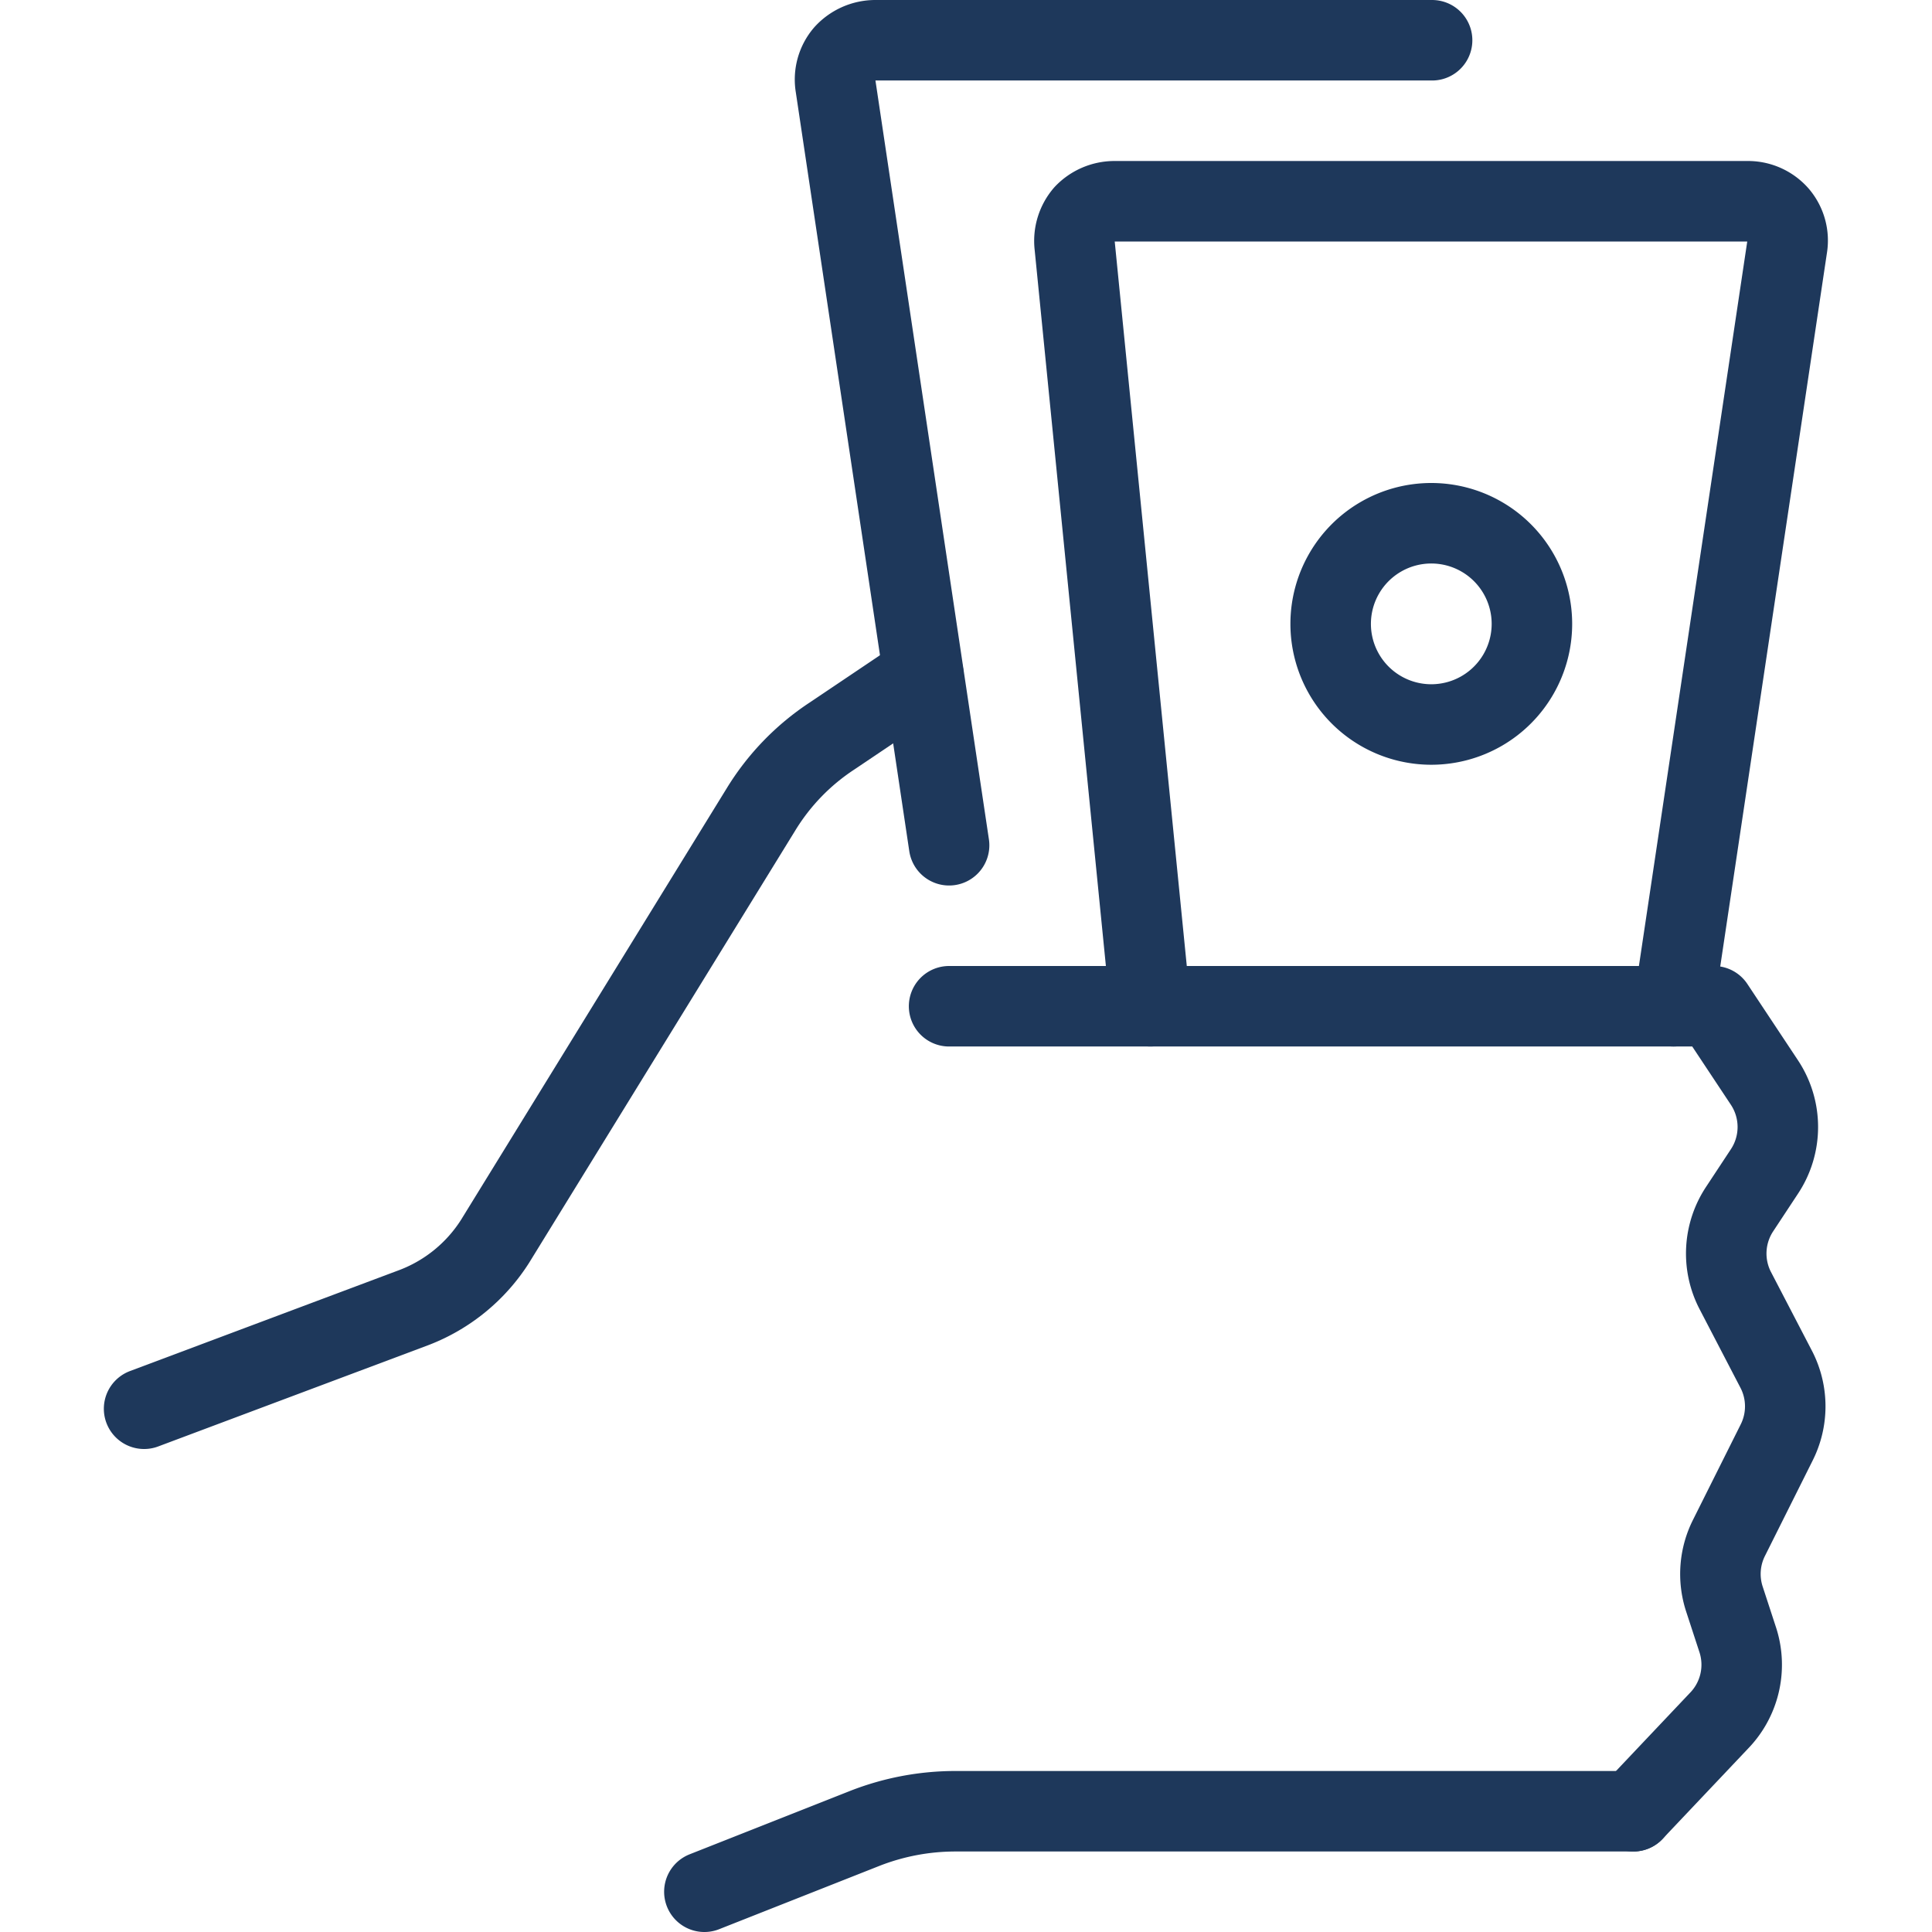
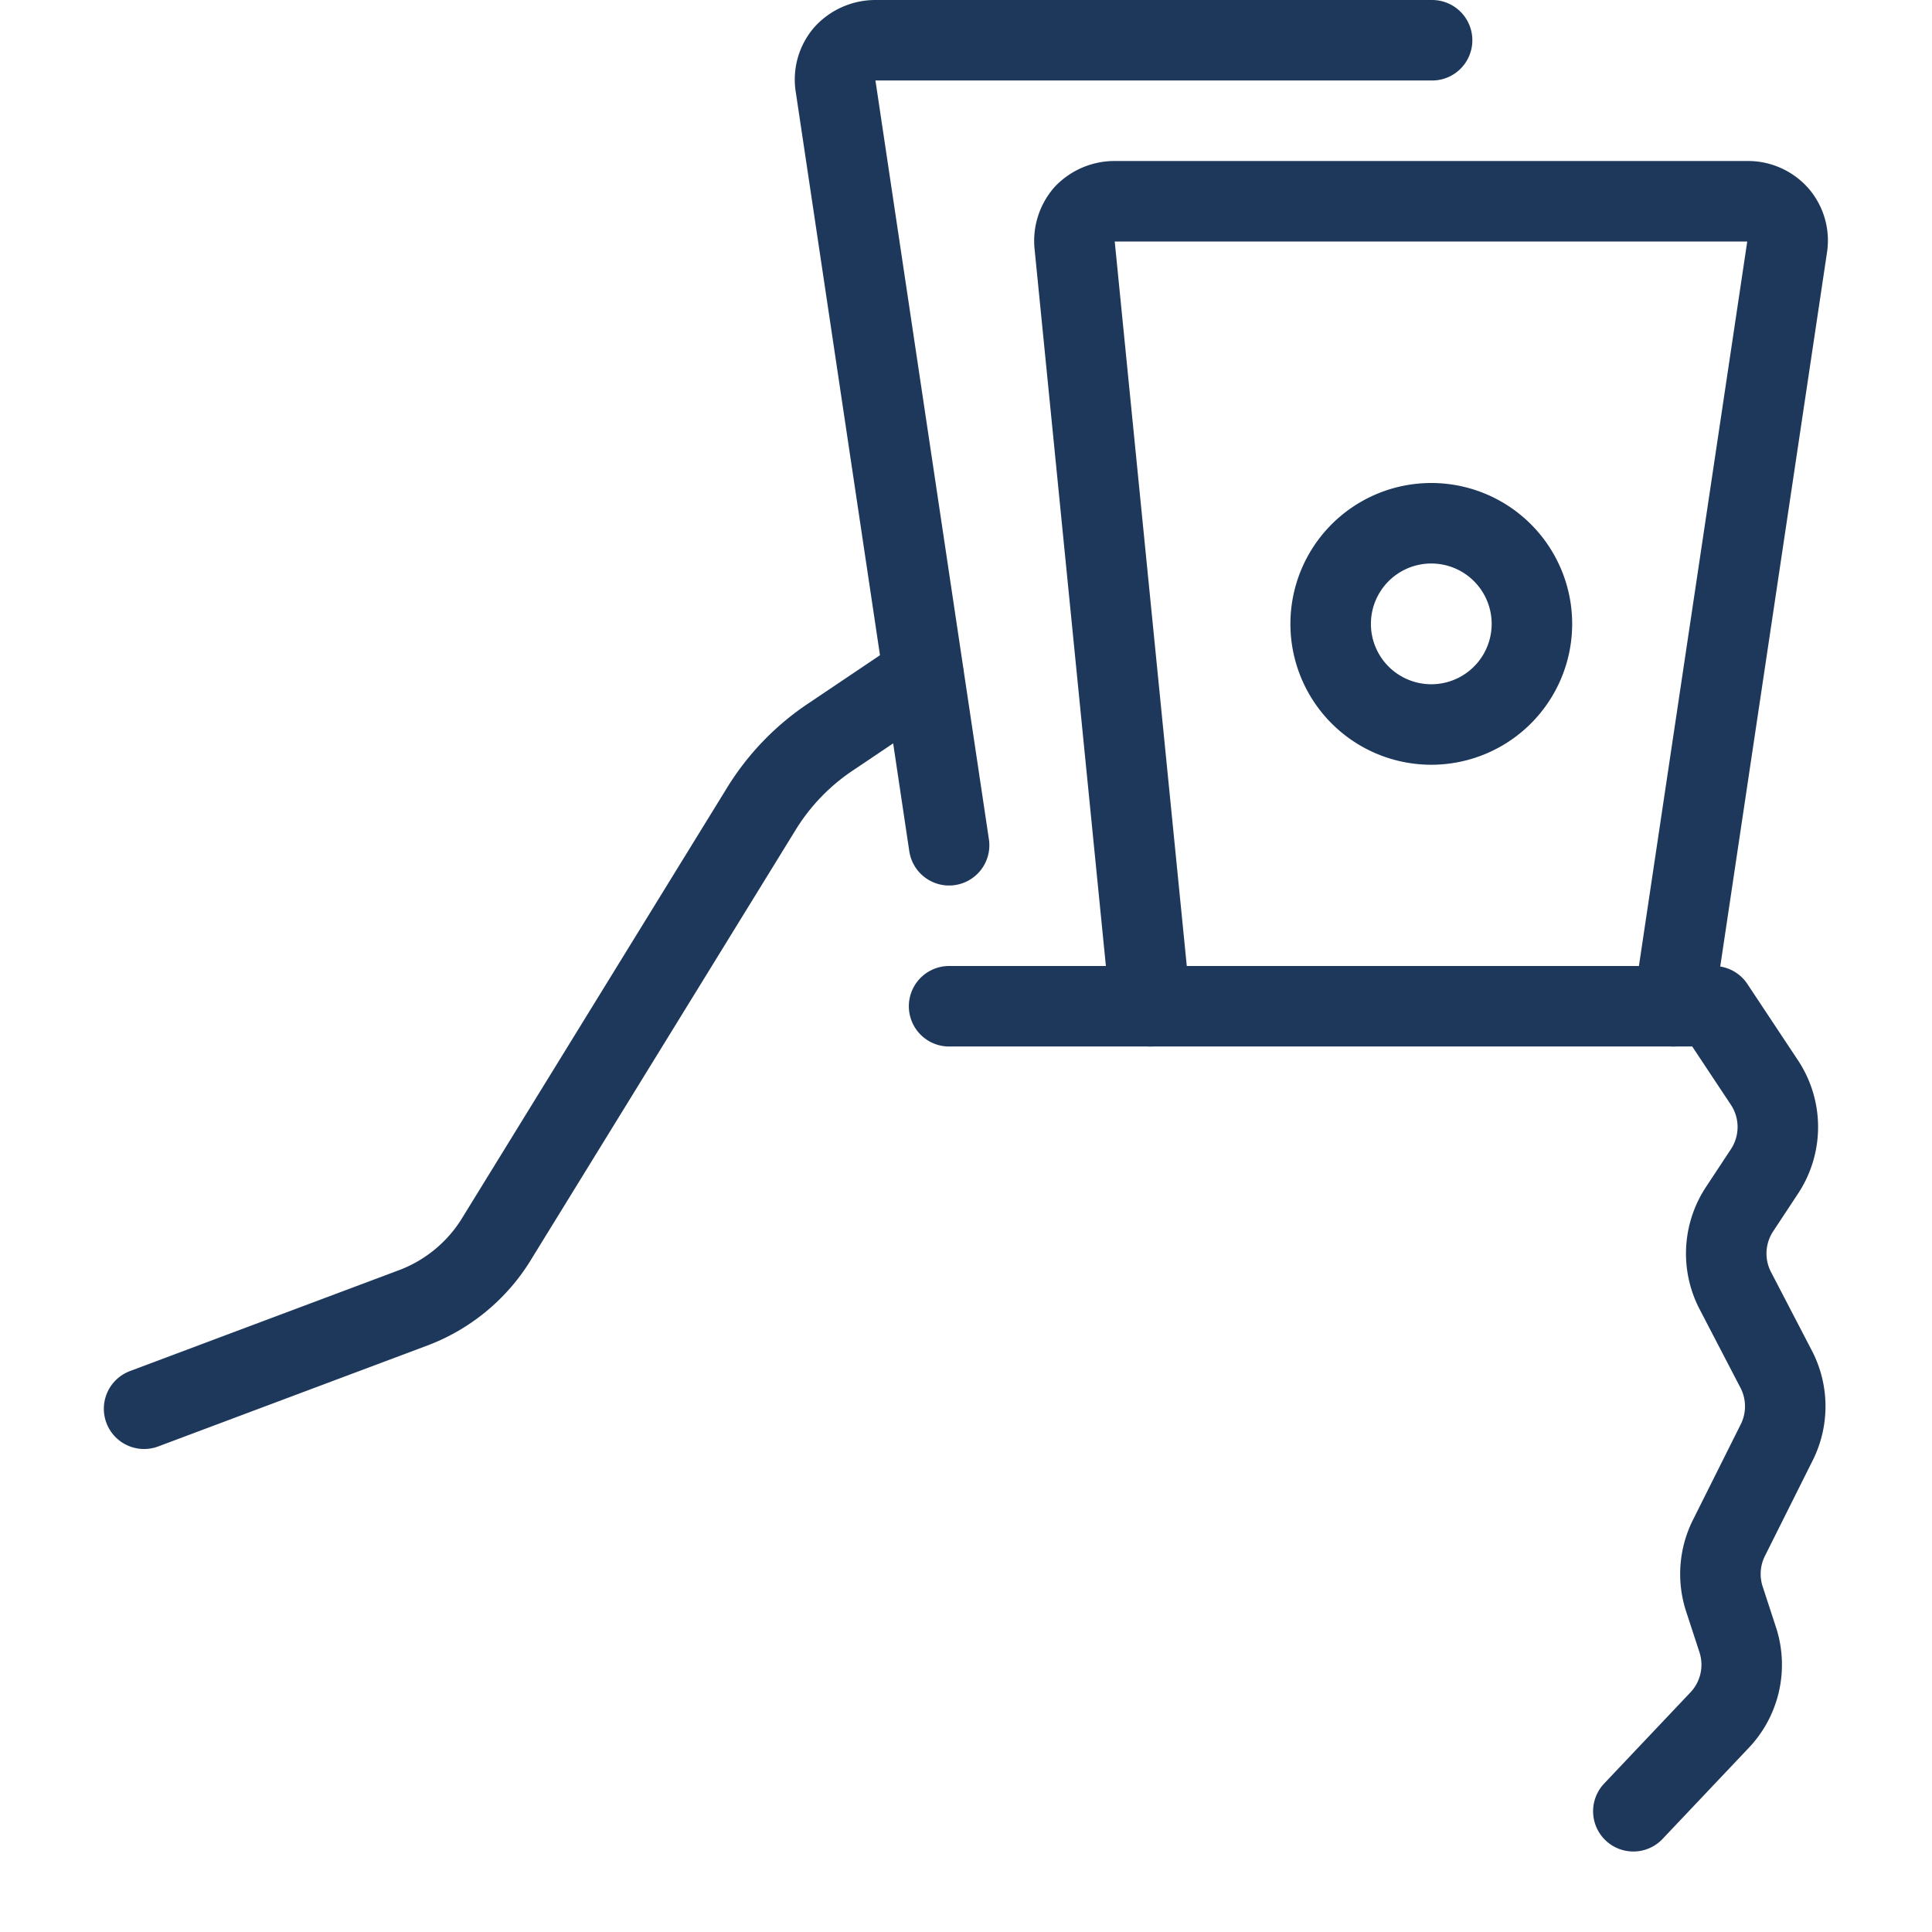
<svg xmlns="http://www.w3.org/2000/svg" viewBox="0 0 24 24" id="Cash-Payment-Bills-1--Streamline-Ultimate" height="24" width="24">
  <desc>Cash Payment Bills 1 Streamline Icon: https://streamlinehq.com</desc>
  <g>
    <path d="m11.79 10.5 -1.41 -9.43a0.49 0.49 0 0 1 0.11 -0.4 0.52 0.52 0 0 1 0.38 -0.17h6.92" fill="none" stroke="#1e385b" stroke-linecap="round" stroke-linejoin="round" stroke-width="1" />
    <path d="m14.29 12.5 -0.94 -9.45a0.51 0.51 0 0 1 0.12 -0.39 0.52 0.52 0 0 1 0.37 -0.16h7.87a0.5 0.5 0 0 1 0.38 0.17 0.49 0.49 0 0 1 0.11 0.4l-1.41 9.43" fill="none" stroke="#1e385b" stroke-linecap="round" stroke-linejoin="round" stroke-width="1" />
-     <path d="M20.29 22.5h-8.42a3.09 3.09 0 0 0 -1.12 0.21l-2 0.79" fill="none" stroke="#1e385b" stroke-linecap="round" stroke-linejoin="round" stroke-width="1" />
    <path d="M11.79 12.5h9.5l0.63 0.95a1 1 0 0 1 0 1.1l-0.31 0.47a1 1 0 0 0 -0.06 1l0.52 1a1 1 0 0 1 0 0.9l-0.59 1.18a1 1 0 0 0 -0.06 0.76l0.17 0.52a1 1 0 0 1 -0.24 1l-1.06 1.12" fill="none" stroke="#1e385b" stroke-linecap="round" stroke-linejoin="round" stroke-width="1" />
    <path d="m1.79 17.5 3.36 -1.26a2.07 2.07 0 0 0 1 -0.82l3.3 -5.36a2.9 2.9 0 0 1 0.89 -0.92l1.13 -0.76" fill="none" stroke="#1e385b" stroke-linecap="round" stroke-linejoin="round" stroke-width="1" />
    <path d="M16.53 7.75a1.25 1.25 0 1 0 2.5 0 1.25 1.25 0 1 0 -2.5 0" fill="none" stroke="#1e385b" stroke-linecap="round" stroke-linejoin="round" stroke-width="1" />
  </g>
</svg>